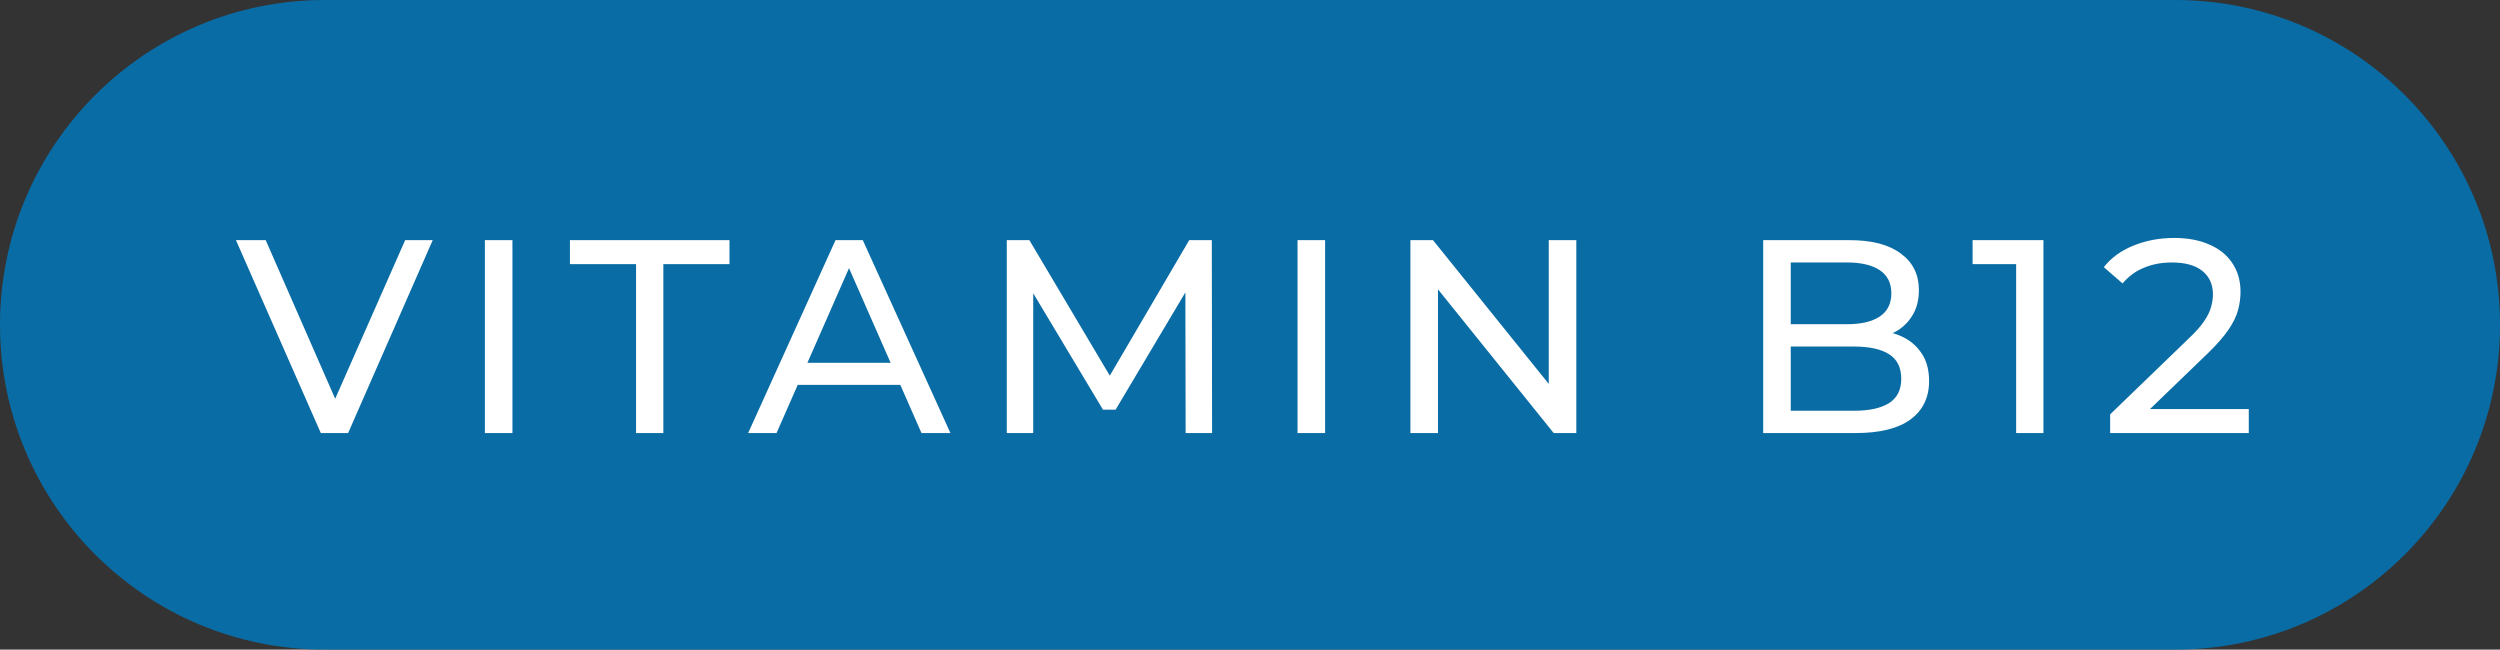
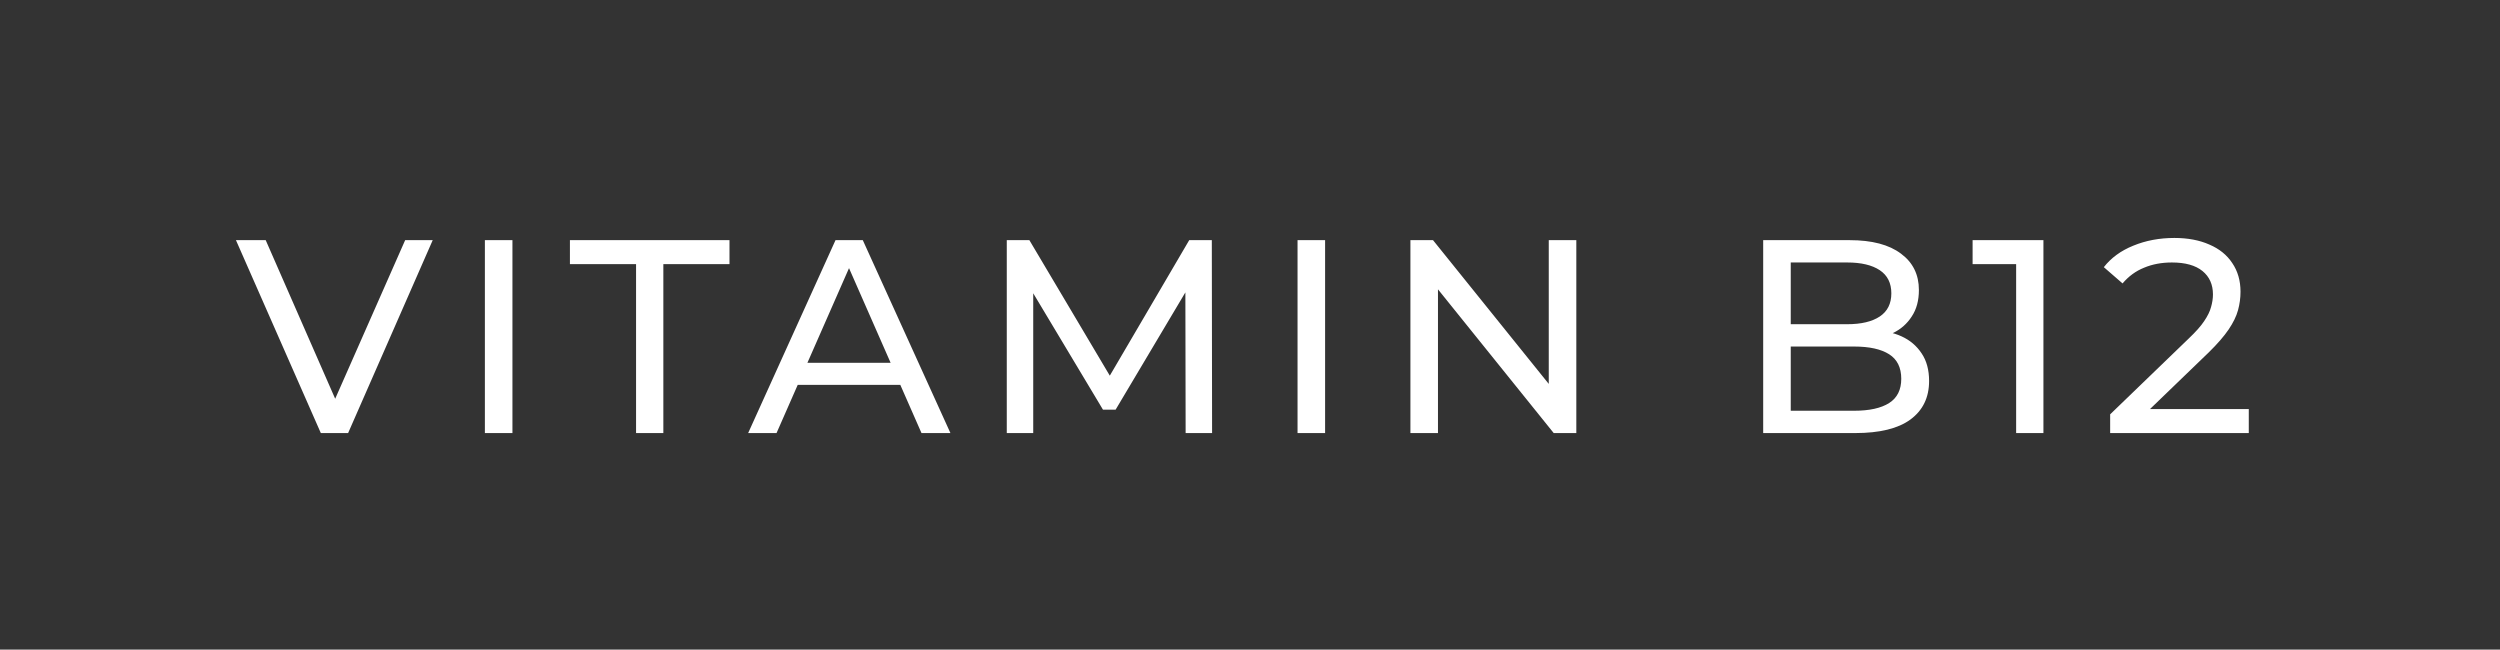
<svg xmlns="http://www.w3.org/2000/svg" width="127" height="33" viewBox="0 0 127 33" fill="none">
  <rect x="0" y="0" width="127" height="33" fill="#333333" stroke="none" />
-   <path d="M110.5 0H16.5C7.387 0 0 7.387 0 16.5C0 25.613 7.387 33 16.5 33H110.5C119.613 33 127 25.613 127 16.5C127 7.387 119.613 0 110.5 0Z" fill="#096CA5" />
  <path d="M16.298 22L11.986 12.2H13.498L17.46 21.244H16.592L20.582 12.2H21.982L17.684 22H16.298ZM24.632 22V12.2H26.032V22H24.632ZM32.312 22V13.418H28.952V12.2H37.058V13.418H33.698V22H32.312ZM38.006 22L42.444 12.2H43.83L48.282 22H46.812L42.85 12.984H43.41L39.448 22H38.006ZM39.896 19.55L40.274 18.43H45.79L46.196 19.55H39.896ZM51.144 22V12.2H52.292L56.688 19.606H56.072L60.412 12.2H61.56L61.574 22H60.23L60.216 14.314H60.538L56.674 20.81H56.03L52.138 14.314H52.488V22H51.144ZM65.915 22V12.2H67.315V22H65.915ZM71.649 22V12.2H72.797L79.279 20.25H78.677V12.2H80.077V22H78.929L72.447 13.95H73.049V22H71.649ZM89.57 22V12.2H93.966C95.096 12.2 95.964 12.429 96.57 12.886C97.177 13.334 97.48 13.95 97.48 14.734C97.48 15.266 97.359 15.714 97.116 16.078C96.883 16.442 96.566 16.722 96.164 16.918C95.763 17.114 95.329 17.212 94.862 17.212L95.114 16.792C95.674 16.792 96.169 16.89 96.598 17.086C97.028 17.282 97.368 17.571 97.62 17.954C97.872 18.327 97.998 18.794 97.998 19.354C97.998 20.194 97.681 20.847 97.046 21.314C96.421 21.771 95.488 22 94.246 22H89.57ZM90.97 20.866H94.19C94.965 20.866 95.558 20.735 95.968 20.474C96.379 20.213 96.584 19.802 96.584 19.242C96.584 18.673 96.379 18.257 95.968 17.996C95.558 17.735 94.965 17.604 94.19 17.604H90.844V16.47H93.84C94.55 16.47 95.1 16.339 95.492 16.078C95.884 15.817 96.08 15.425 96.08 14.902C96.08 14.379 95.884 13.987 95.492 13.726C95.1 13.465 94.55 13.334 93.84 13.334H90.97V20.866ZM102.42 22V12.76L103.022 13.418H100.208V12.2H103.806V22H102.42ZM107.196 22V21.048L111.186 17.198C111.54 16.862 111.802 16.568 111.97 16.316C112.147 16.055 112.264 15.817 112.32 15.602C112.385 15.378 112.418 15.163 112.418 14.958C112.418 14.454 112.24 14.057 111.886 13.768C111.531 13.479 111.013 13.334 110.332 13.334C109.809 13.334 109.338 13.423 108.918 13.6C108.498 13.768 108.134 14.034 107.826 14.398L106.874 13.572C107.247 13.096 107.746 12.732 108.372 12.48C109.006 12.219 109.702 12.088 110.458 12.088C111.139 12.088 111.732 12.2 112.236 12.424C112.74 12.639 113.127 12.951 113.398 13.362C113.678 13.773 113.818 14.258 113.818 14.818C113.818 15.135 113.776 15.448 113.692 15.756C113.608 16.064 113.449 16.391 113.216 16.736C112.982 17.081 112.646 17.469 112.208 17.898L108.652 21.328L108.316 20.782H114.238V22H107.196Z" fill="white" />
</svg>